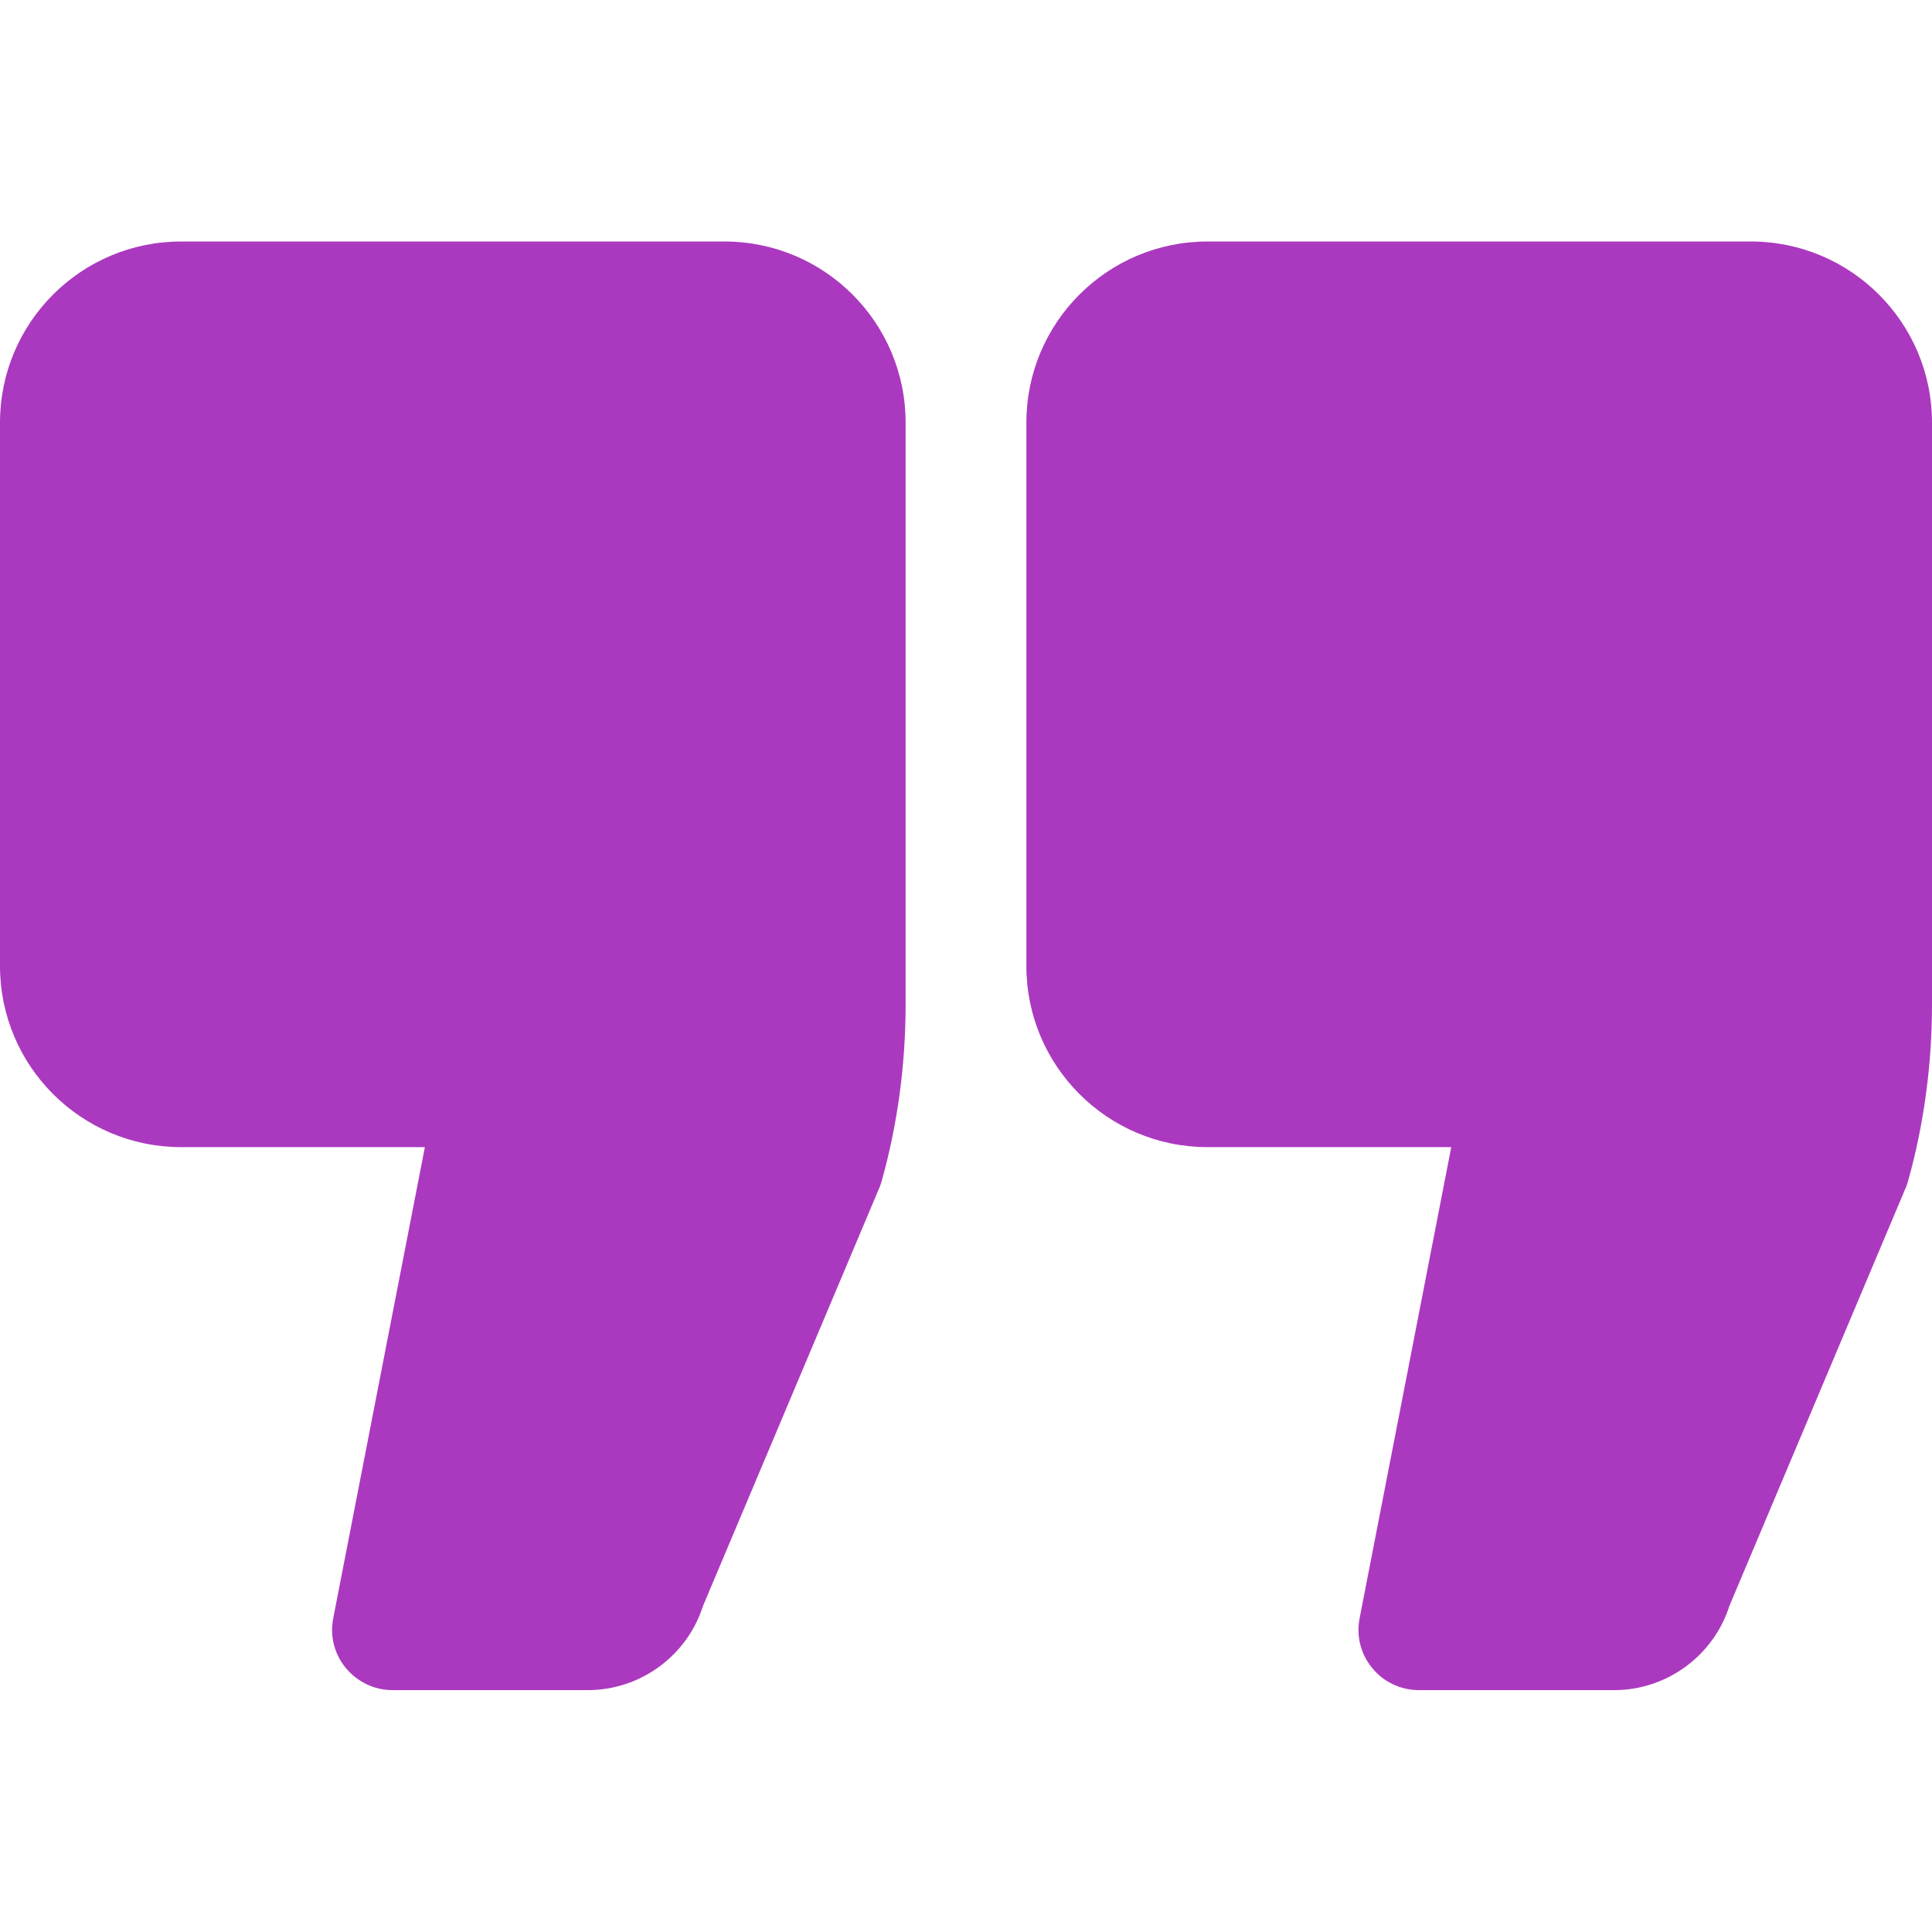
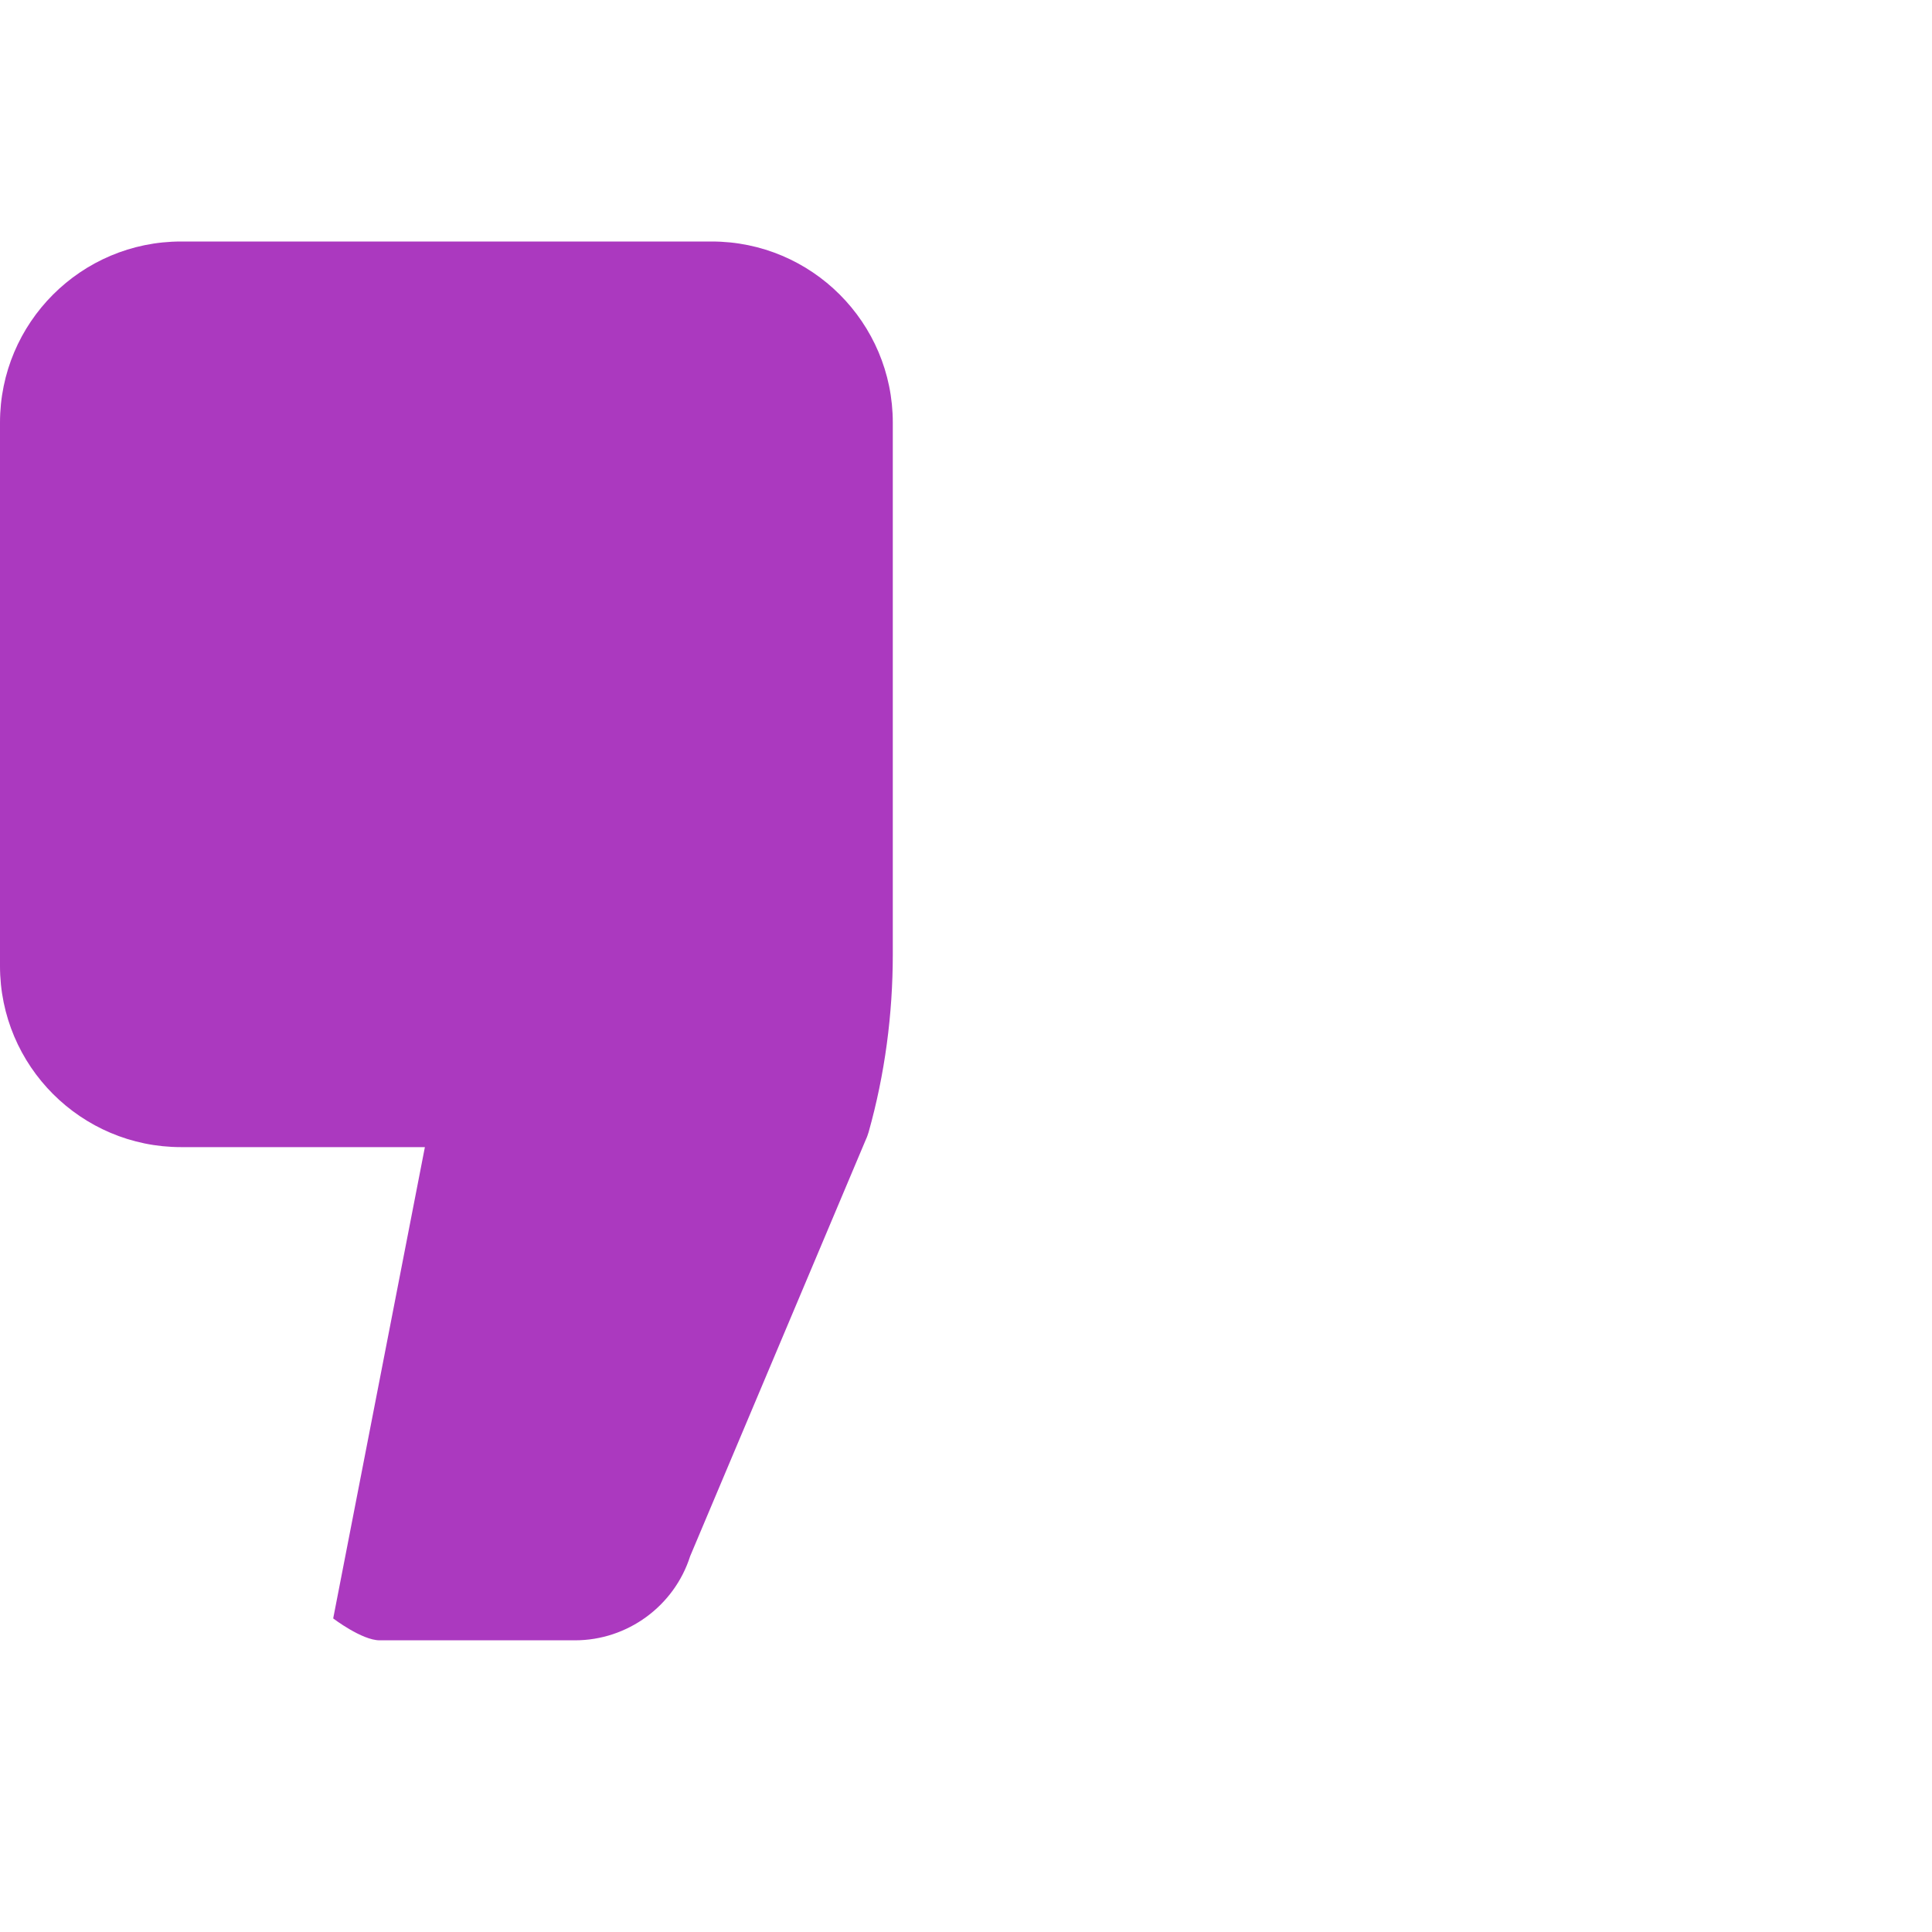
<svg xmlns="http://www.w3.org/2000/svg" id="Glyph" version="1.1" viewBox="0 0 512 512">
  <defs>
    <style> .cls-1 { fill: #ab39bf; stroke-width: 0px; } </style>
  </defs>
-   <path class="cls-1" d="M192,64H48C21.5,64,0,85.5,0,112v144c0,26.5,21.5,48,48,48h64.6l-24.3,124.9c-.9,4.7.3,9.5,3.4,13.2s7.6,5.8,12.3,5.8h51.8c13.9,0,26.3-9.1,30.5-22.3l46.6-110.5c.3-.6.5-1.3.7-1.9,4.3-15.3,6.4-31.2,6.4-47.1V112c0-26.5-21.5-48-48-48h0Z" />
-   <path class="cls-1" d="M464,64h-144c-26.5,0-48,21.5-48,48v144c0,26.5,21.5,48,48,48h64.6l-24.3,124.9c-.9,4.7.3,9.5,3.4,13.2,3,3.7,7.6,5.8,12.3,5.8h51.8c13.9,0,26.3-9.1,30.5-22.3l46.6-110.5c.3-.6.5-1.3.7-1.9,4.3-15.3,6.4-31.2,6.4-47.1V112c0-26.5-21.5-48-48-48h0Z" />
+   <path class="cls-1" d="M192,64H48C21.5,64,0,85.5,0,112v144c0,26.5,21.5,48,48,48h64.6l-24.3,124.9s7.6,5.8,12.3,5.8h51.8c13.9,0,26.3-9.1,30.5-22.3l46.6-110.5c.3-.6.5-1.3.7-1.9,4.3-15.3,6.4-31.2,6.4-47.1V112c0-26.5-21.5-48-48-48h0Z" />
</svg>